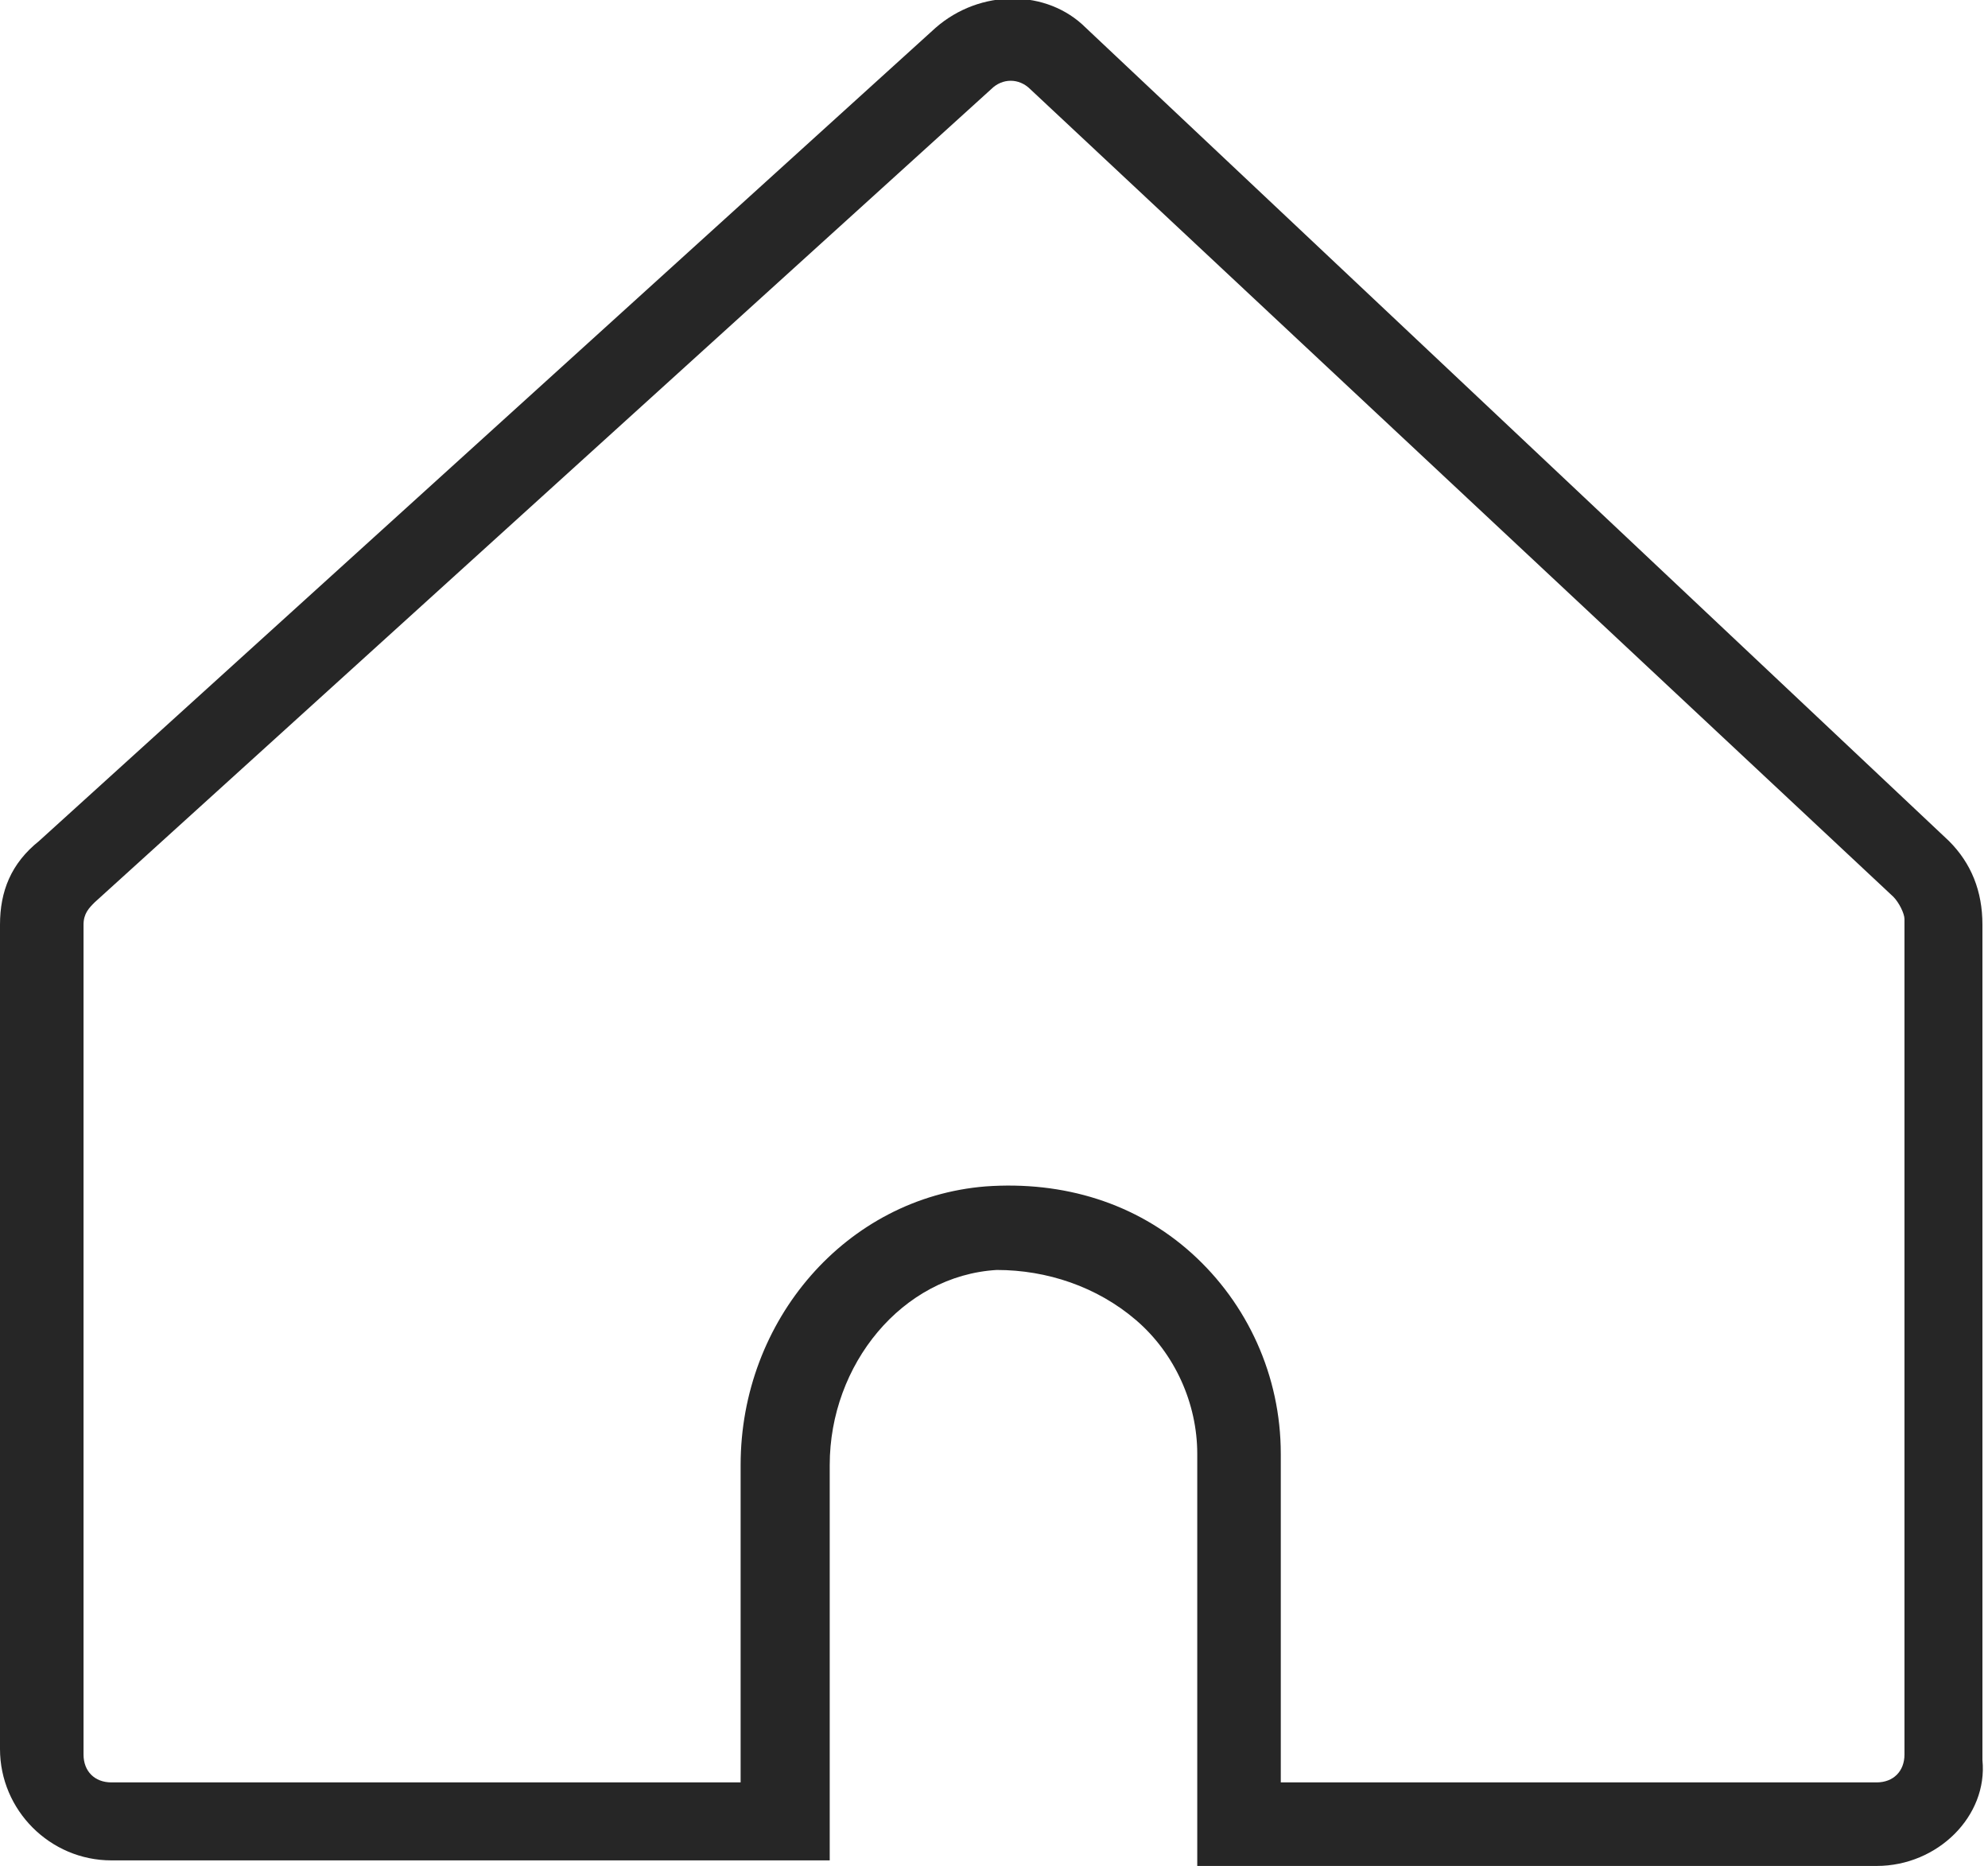
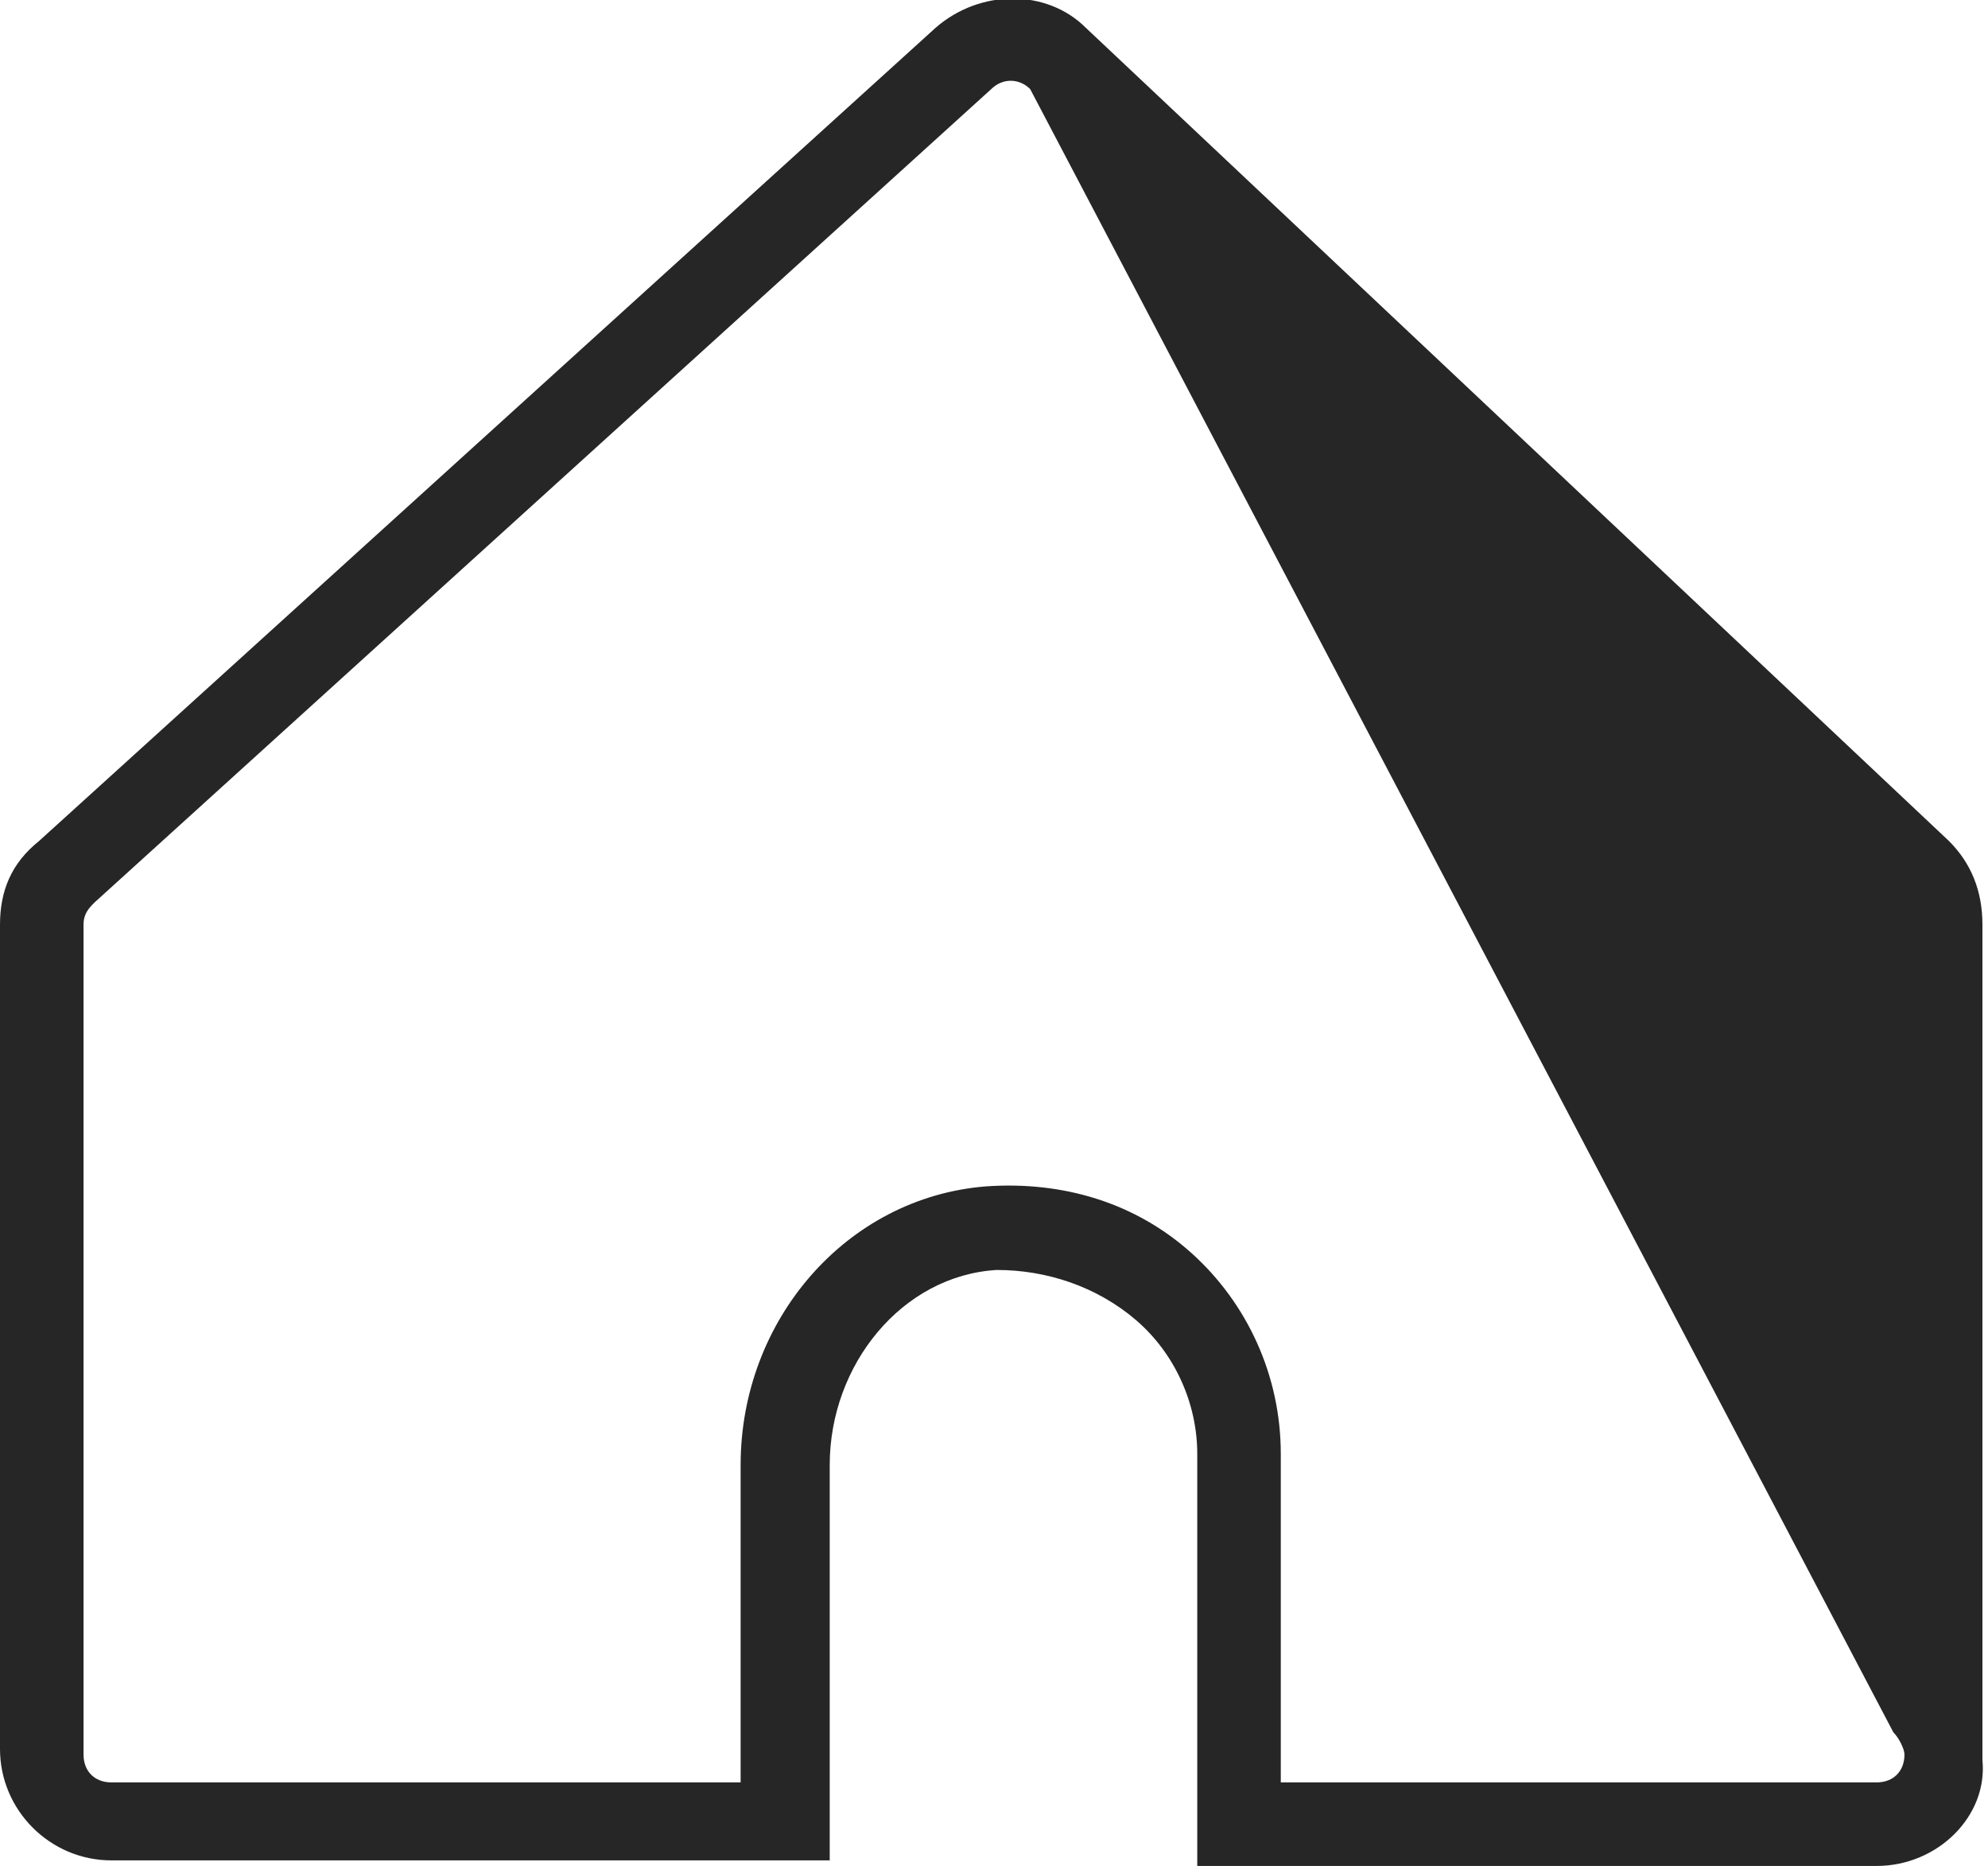
<svg xmlns="http://www.w3.org/2000/svg" version="1.1" id="Layer_1" x="0px" y="0px" viewBox="0 0 35.7 33.5" xml:space="preserve">
-   <path fill="#262626" d="M33.7,33.5H21.5l0-0.8v-6.6c0-0.9-0.4-1.8-1.1-2.4c-0.7-0.6-1.6-0.9-2.5-0.9c-1.7,0.1-3,1.7-3,3.5v7.1 l-0.8,0H2c-1.1,0-2-0.9-2-2V16.6c0-0.6,0.2-1.1,0.7-1.5L16.8,0.5h0c0.8-0.7,2-0.7,2.7,0L35,15.1c0.4,0.4,0.6,0.9,0.6,1.5v15 C35.7,32.6,34.8,33.5,33.7,33.5z M23,32h10.7c0.3,0,0.5-0.2,0.5-0.5v-15c0-0.1-0.1-0.3-0.2-0.4L18.5,1.6c-0.2-0.2-0.5-0.2-0.7,0h0 L1.7,16.2c-0.1,0.1-0.2,0.2-0.2,0.4v14.9C1.5,31.8,1.7,32,2,32h11.3v-5.7c0-2.6,1.9-4.8,4.4-5c1.4-0.1,2.7,0.3,3.7,1.2 c1,0.9,1.6,2.2,1.6,3.6V32z" />
+   <path fill="#262626" d="M33.7,33.5H21.5l0-0.8v-6.6c0-0.9-0.4-1.8-1.1-2.4c-0.7-0.6-1.6-0.9-2.5-0.9c-1.7,0.1-3,1.7-3,3.5v7.1 l-0.8,0H2c-1.1,0-2-0.9-2-2V16.6c0-0.6,0.2-1.1,0.7-1.5L16.8,0.5h0c0.8-0.7,2-0.7,2.7,0L35,15.1c0.4,0.4,0.6,0.9,0.6,1.5v15 C35.7,32.6,34.8,33.5,33.7,33.5z M23,32h10.7c0.3,0,0.5-0.2,0.5-0.5c0-0.1-0.1-0.3-0.2-0.4L18.5,1.6c-0.2-0.2-0.5-0.2-0.7,0h0 L1.7,16.2c-0.1,0.1-0.2,0.2-0.2,0.4v14.9C1.5,31.8,1.7,32,2,32h11.3v-5.7c0-2.6,1.9-4.8,4.4-5c1.4-0.1,2.7,0.3,3.7,1.2 c1,0.9,1.6,2.2,1.6,3.6V32z" />
</svg>